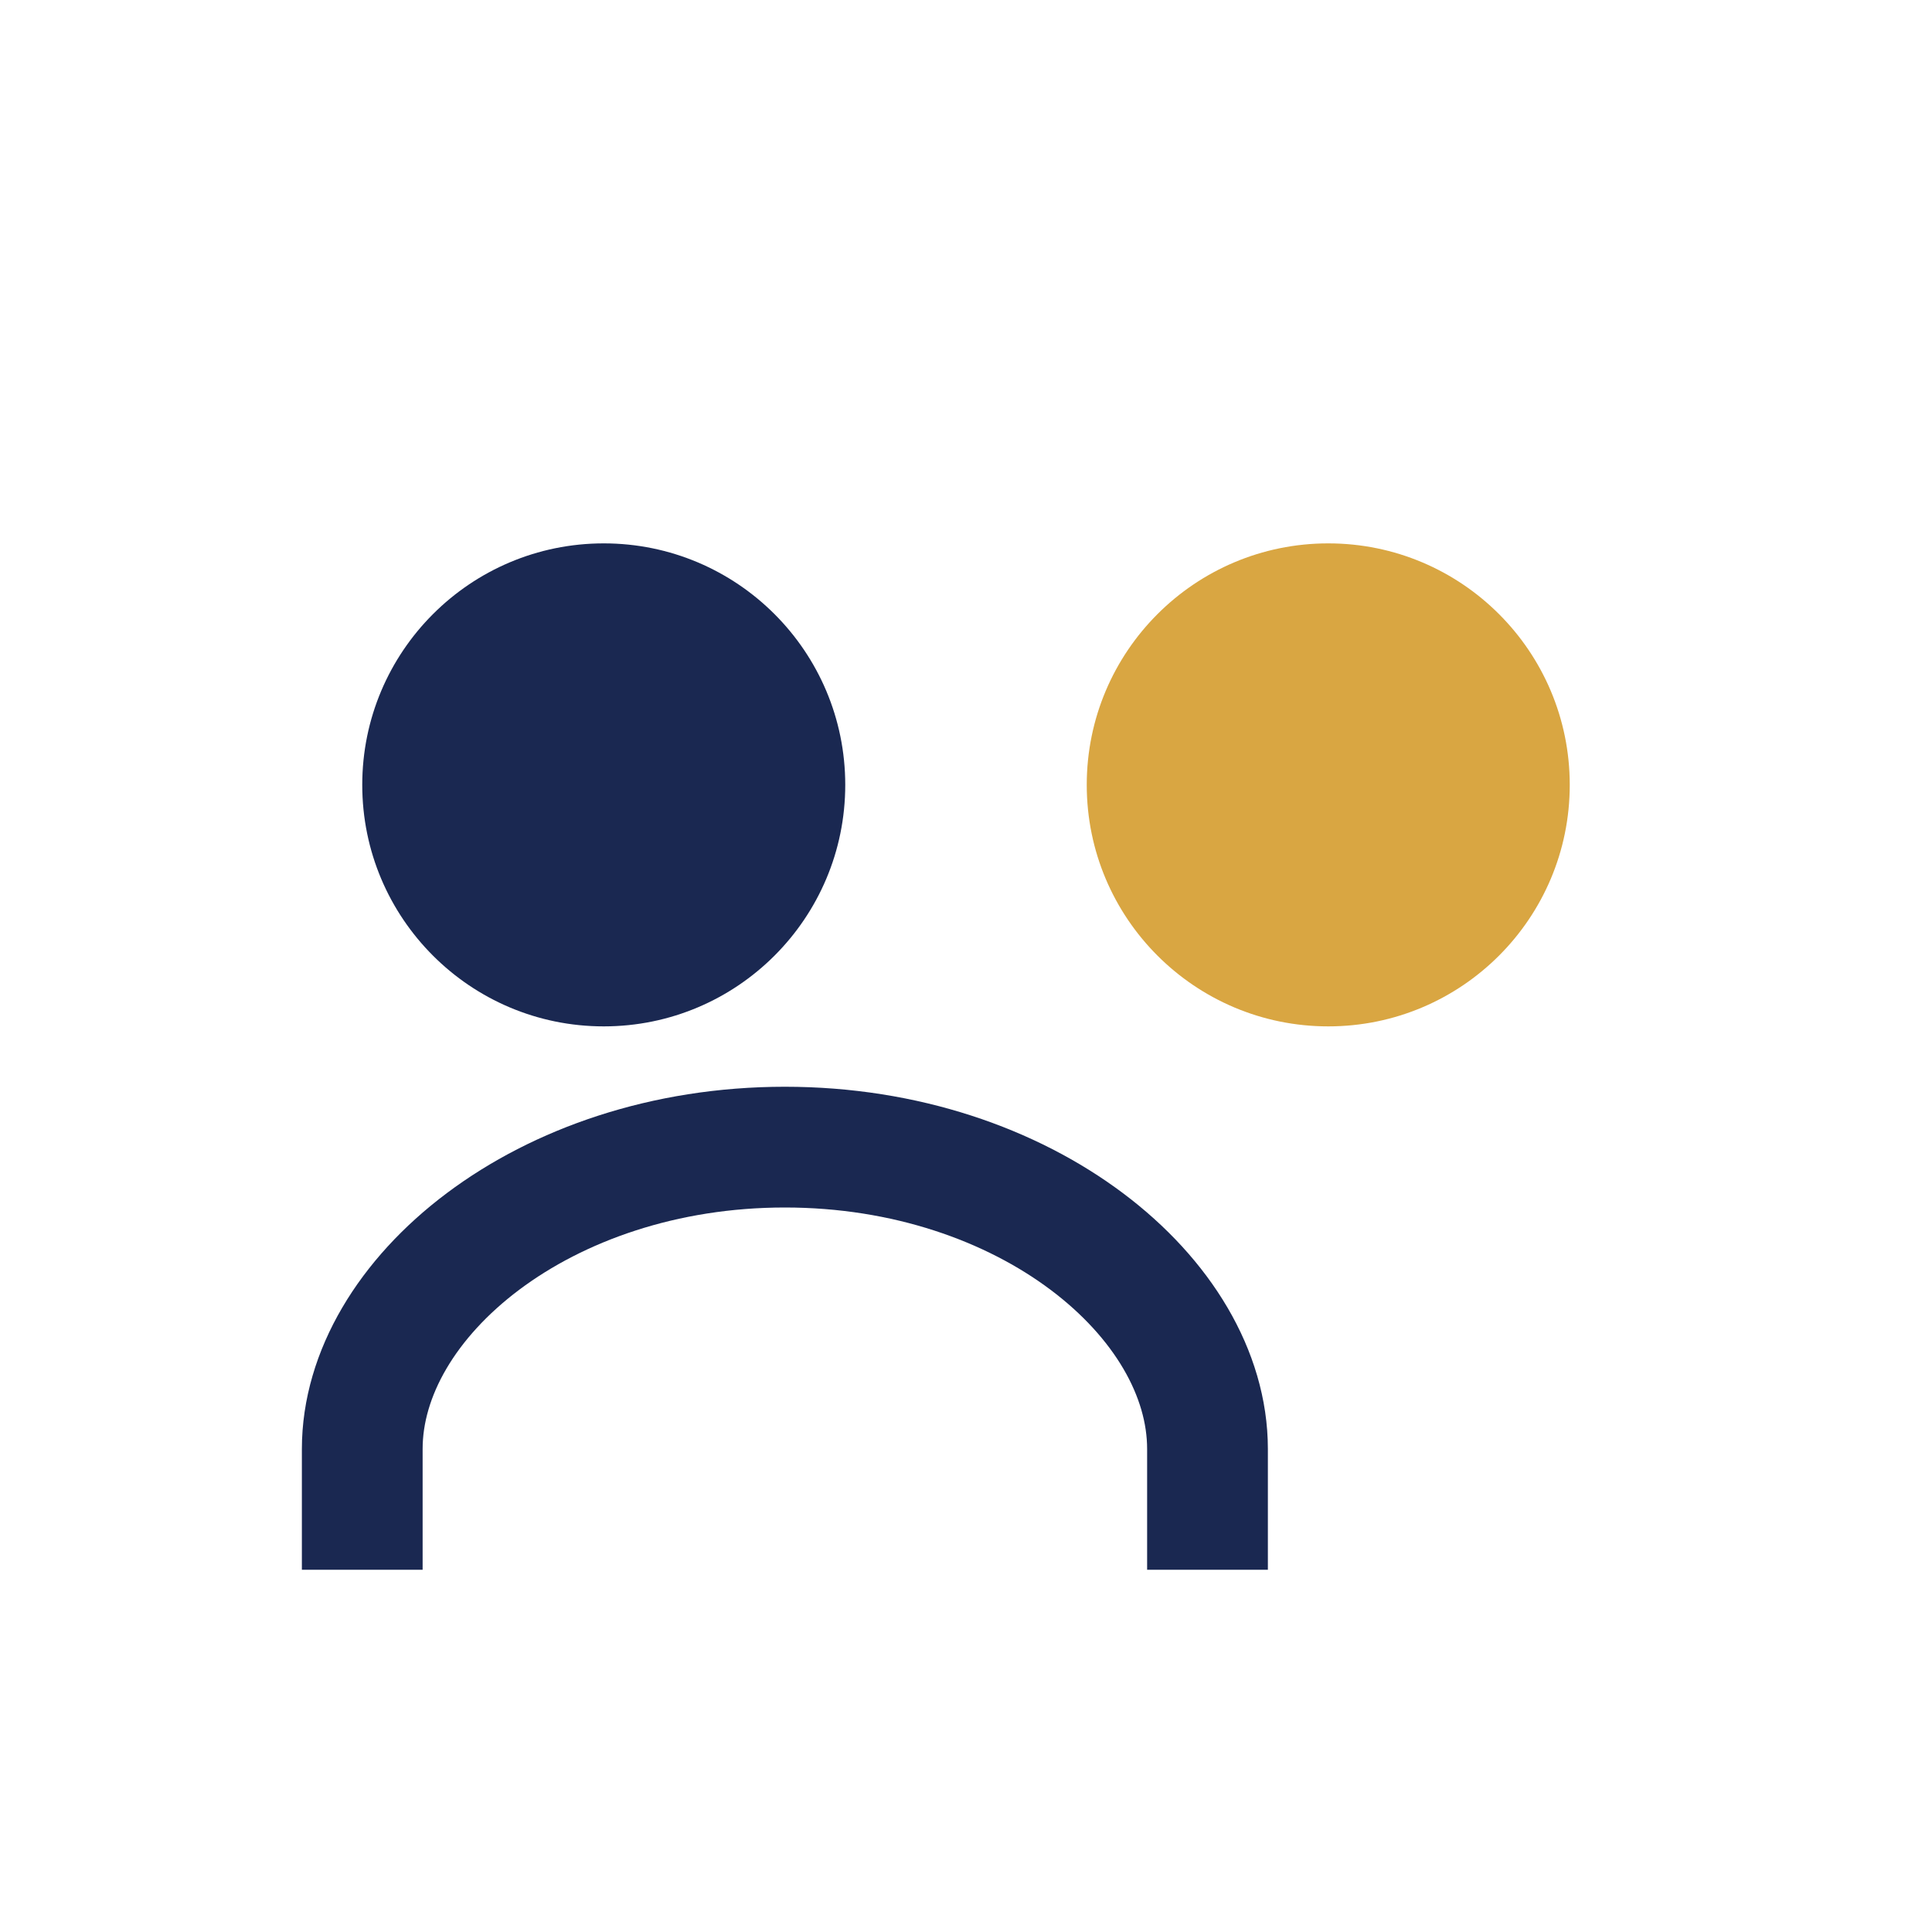
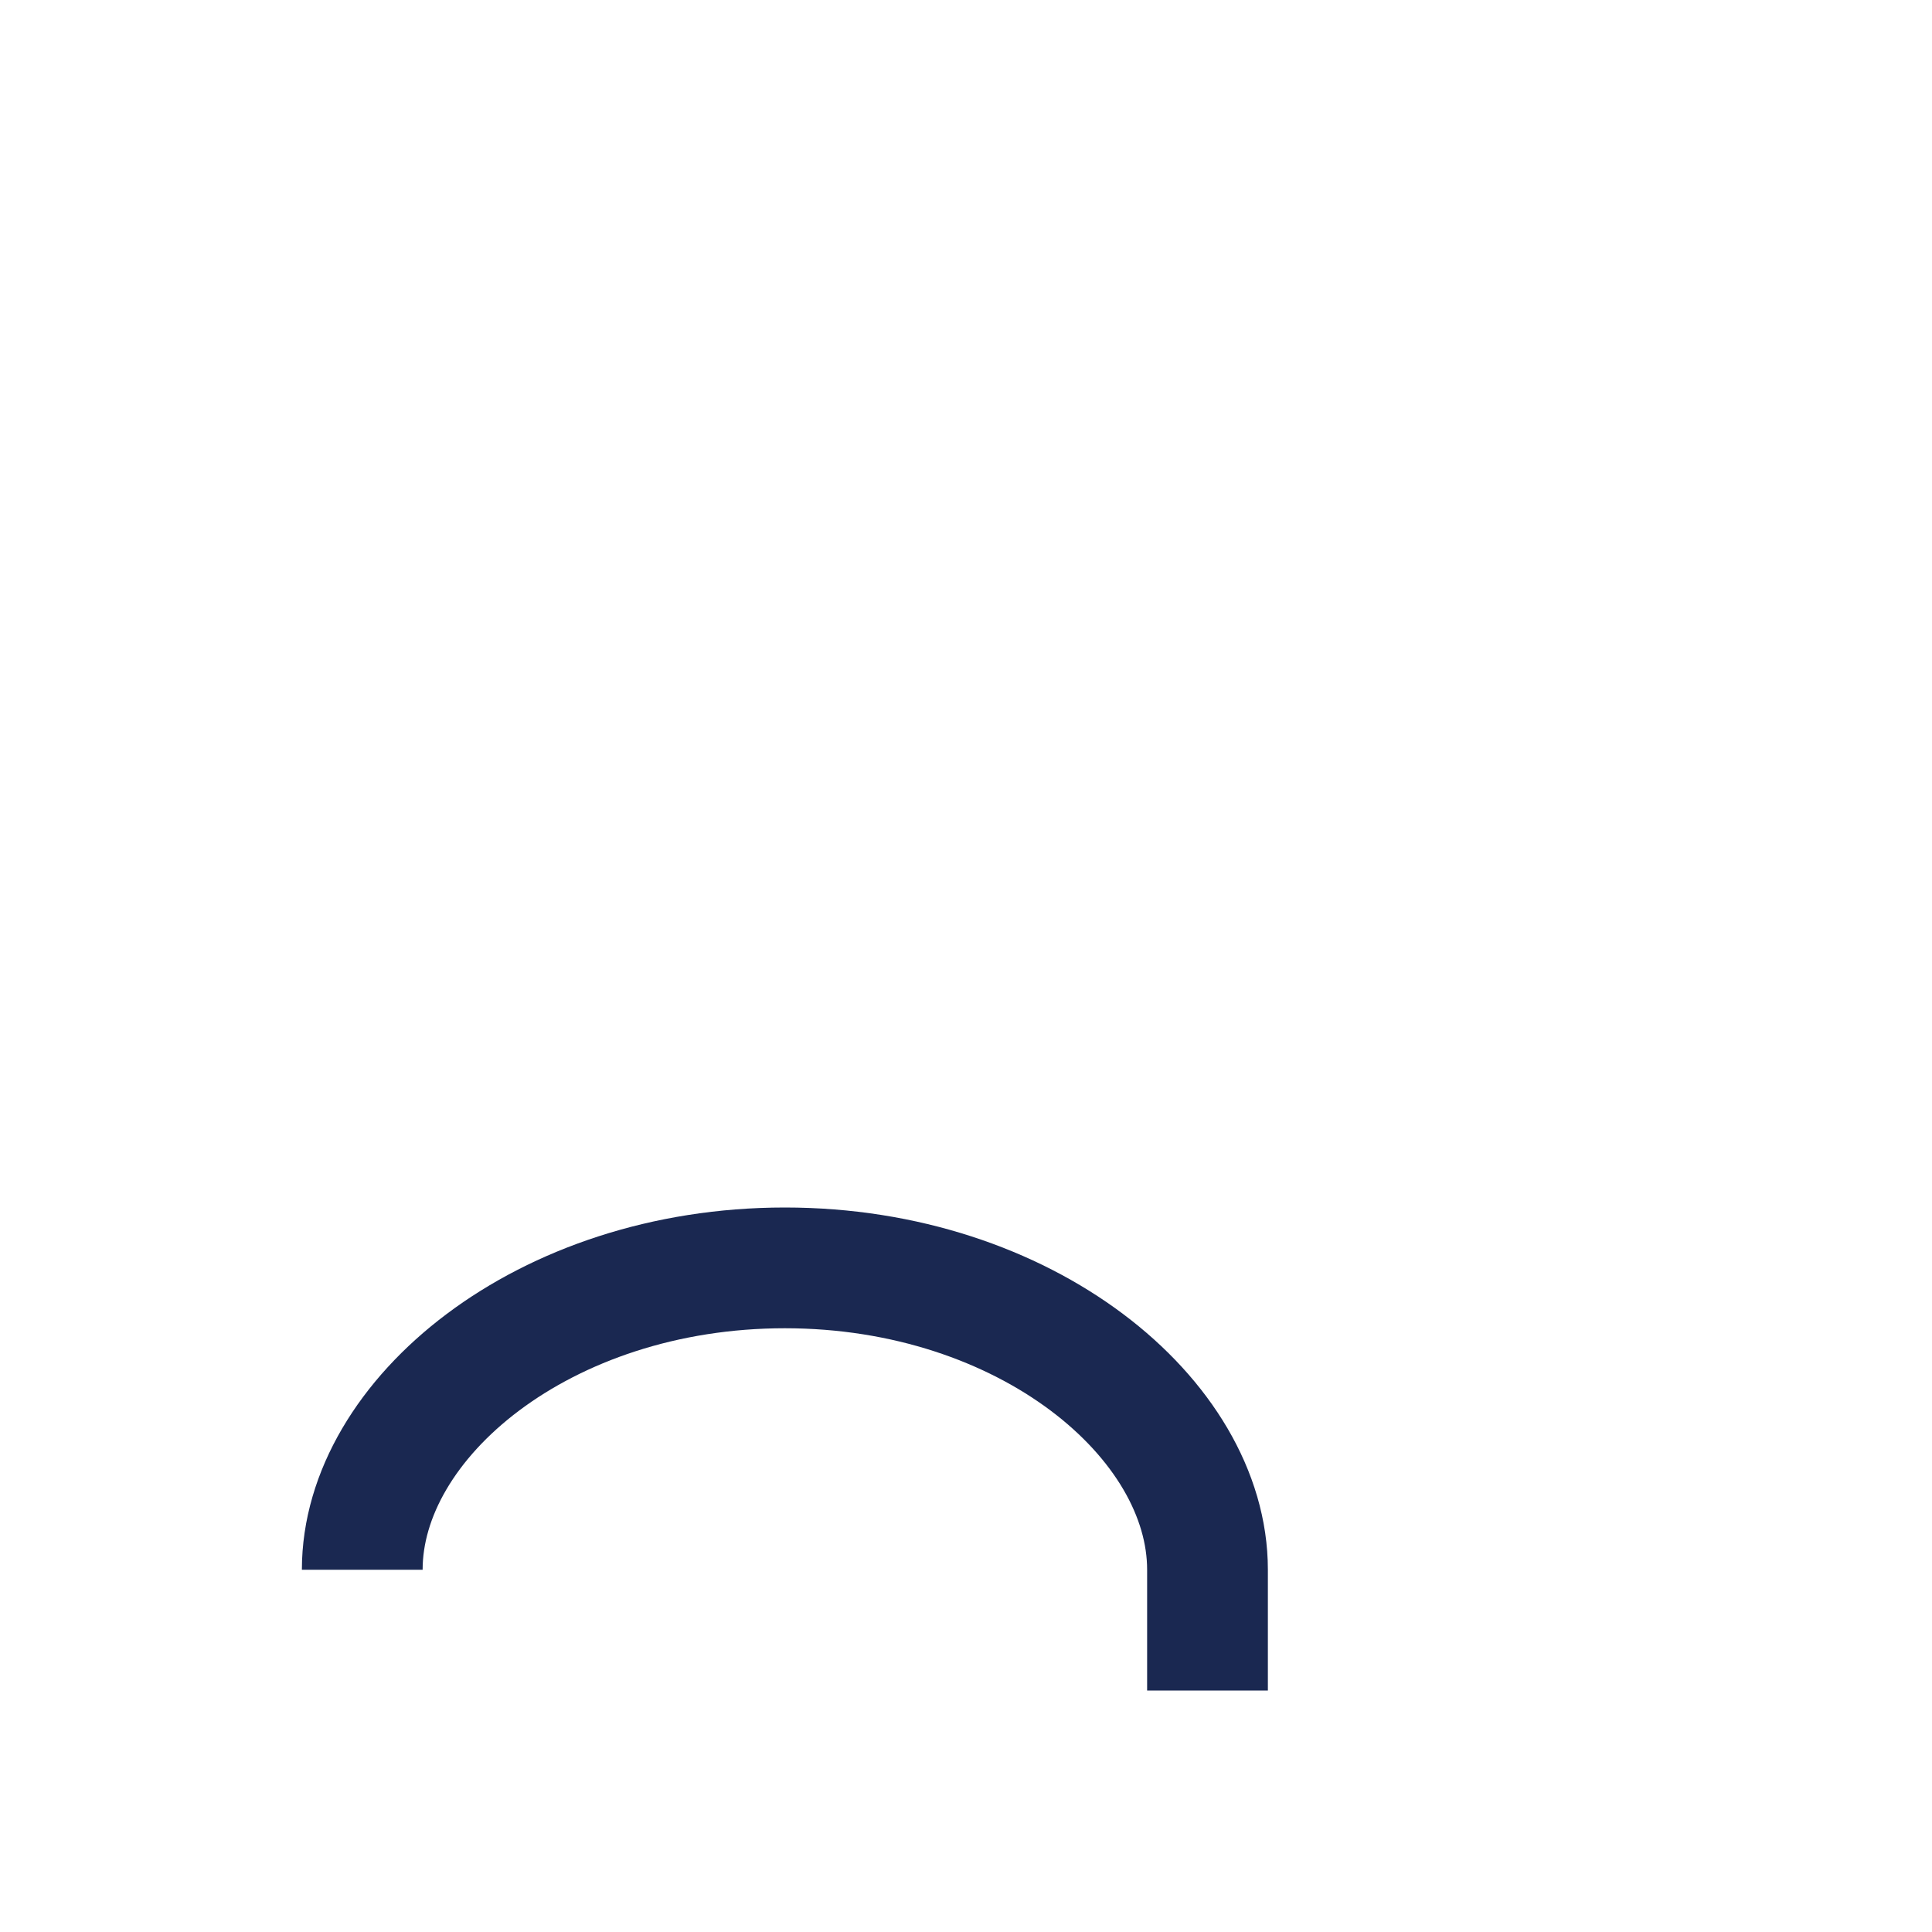
<svg xmlns="http://www.w3.org/2000/svg" width="32" height="32" viewBox="0 0 32 32">
-   <circle cx="10" cy="13" r="4" fill="#1A2851" />
-   <circle cx="22" cy="13" r="4" fill="#D9A642" />
-   <path d="M6 26v-2c0-2.5 3-5 7-5s7 2.5 7 5v2" fill="none" stroke="#1A2851" stroke-width="2" />
+   <path d="M6 26c0-2.5 3-5 7-5s7 2.5 7 5v2" fill="none" stroke="#1A2851" stroke-width="2" />
</svg>